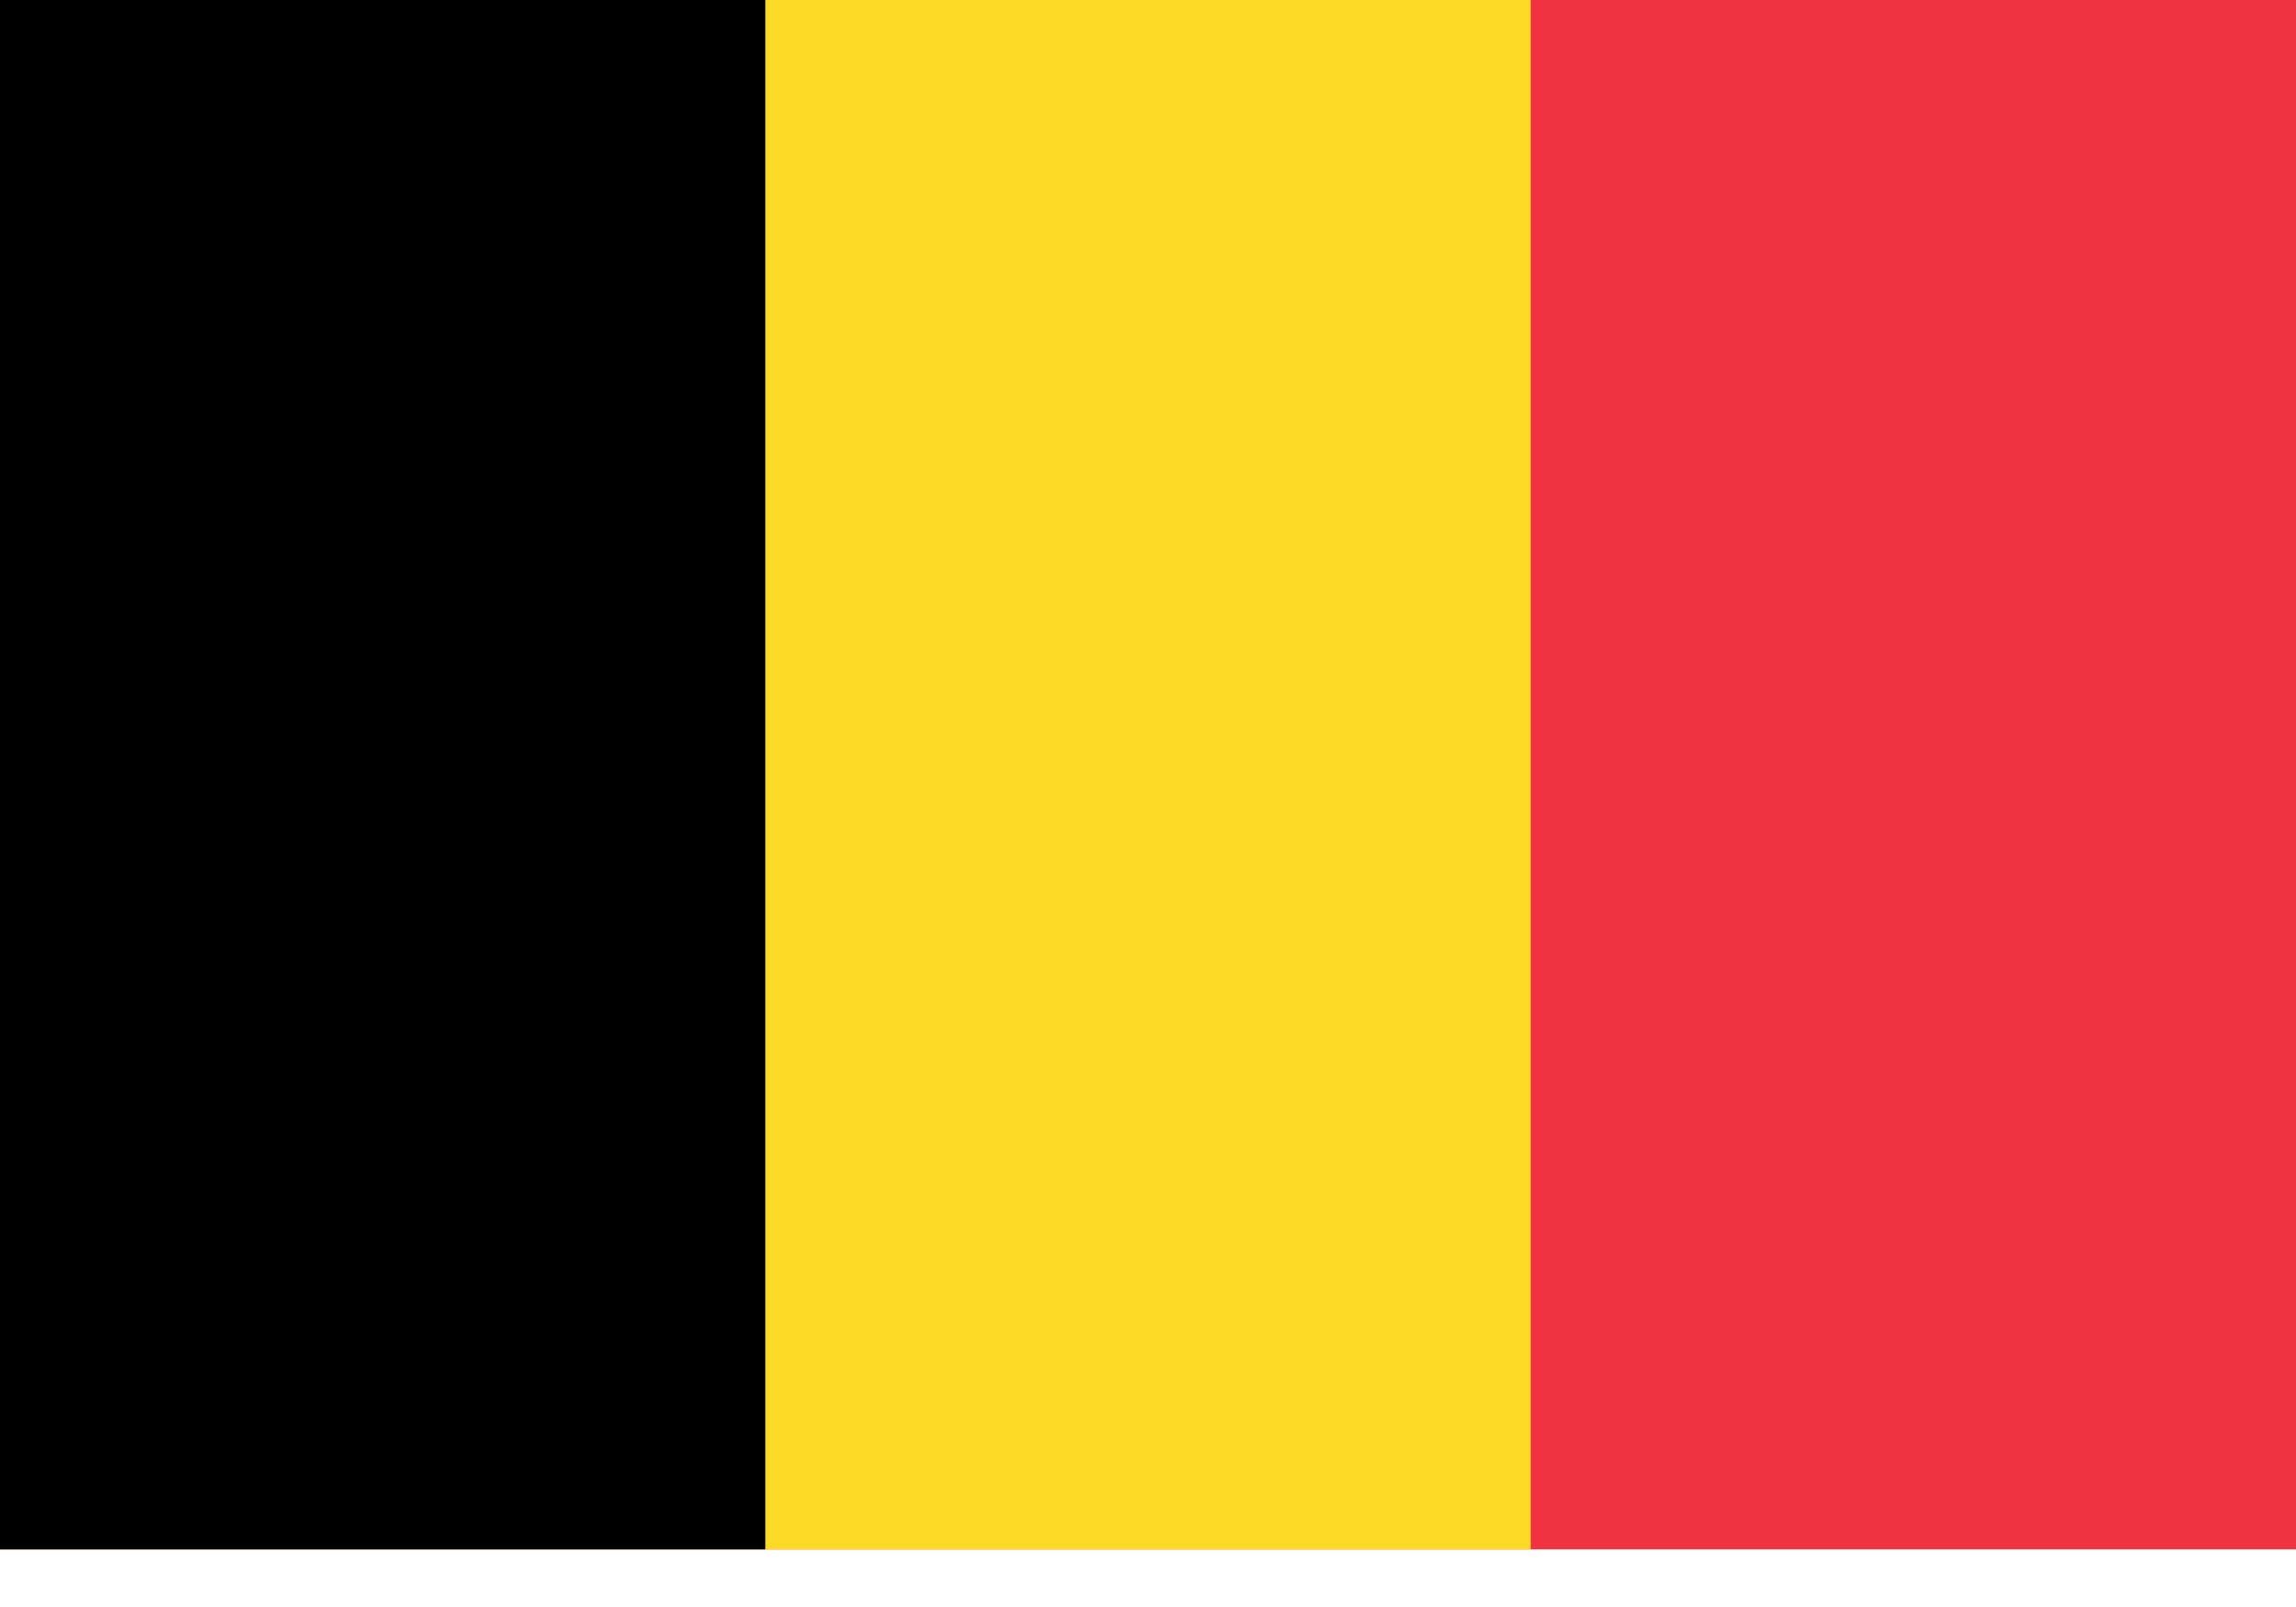
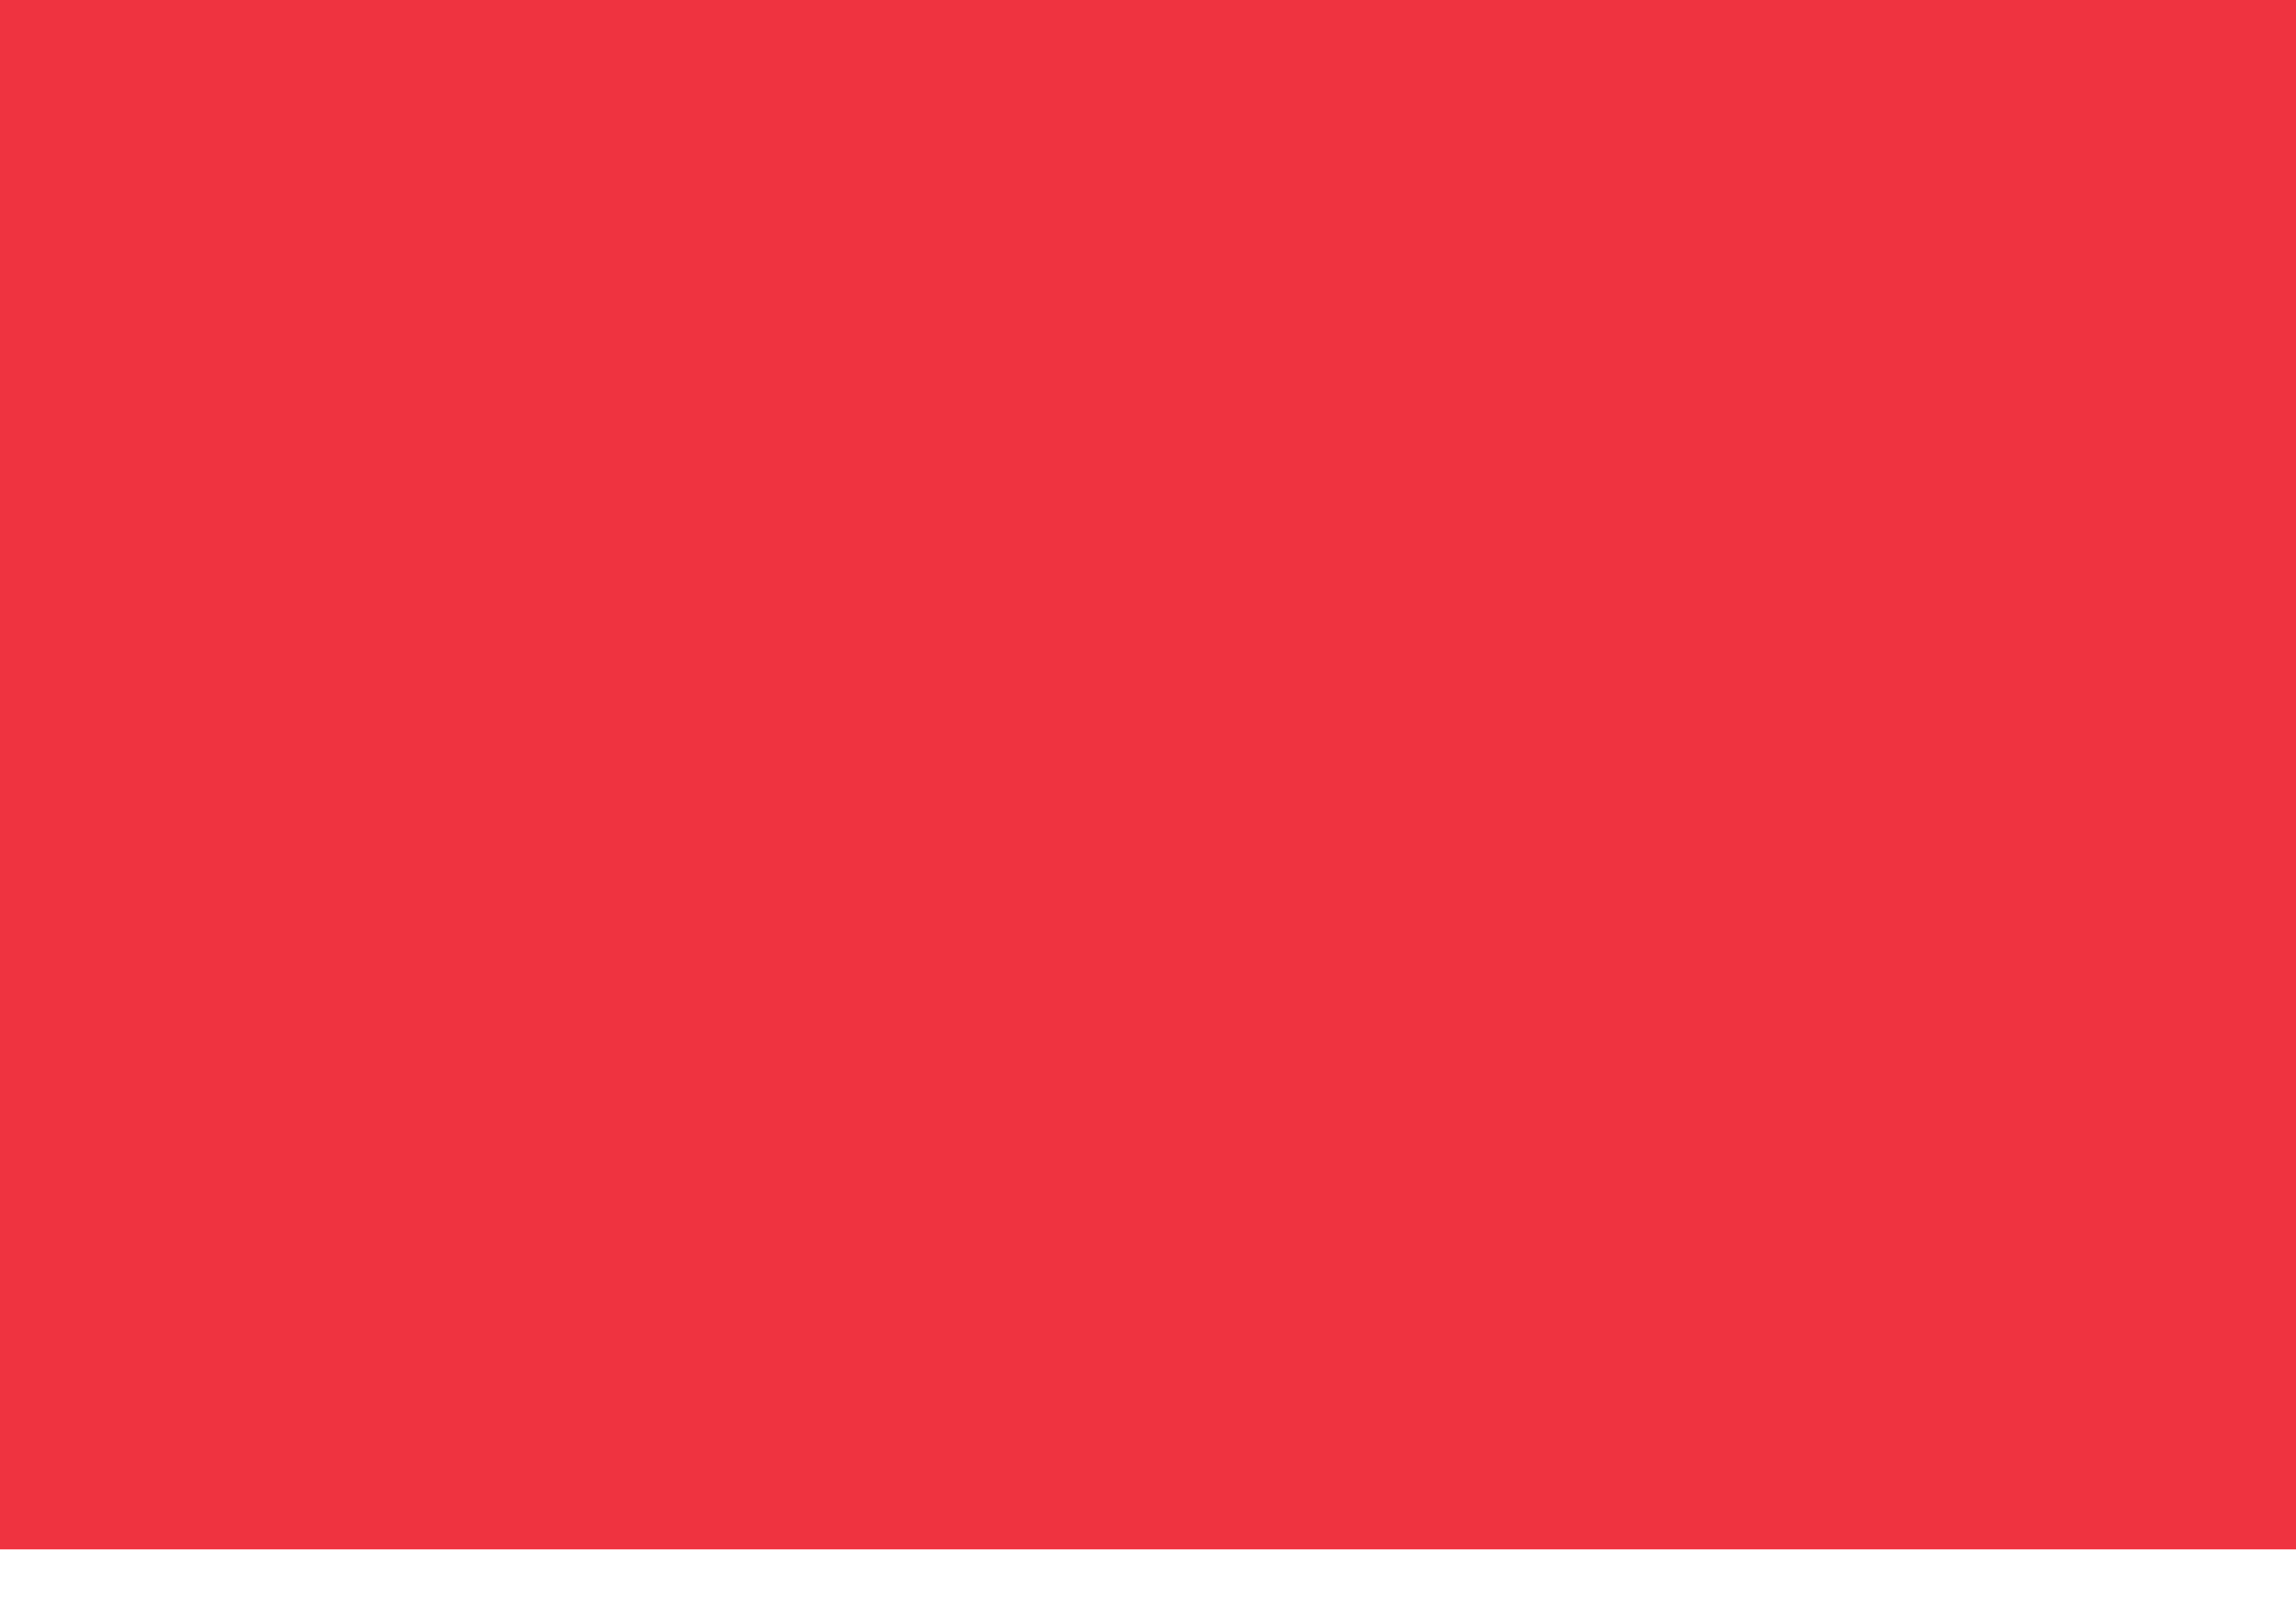
<svg xmlns="http://www.w3.org/2000/svg" width="30" height="21" viewBox="0 0 30 21" fill="none">
  <path d="M0 0H30V20.247H0V0Z" fill="#EF3340" />
-   <path d="M0 0H20V20.247H0V0Z" fill="#FDDA25" />
-   <path d="M0 0H10V20.247H0V0Z" fill="black" />
</svg>